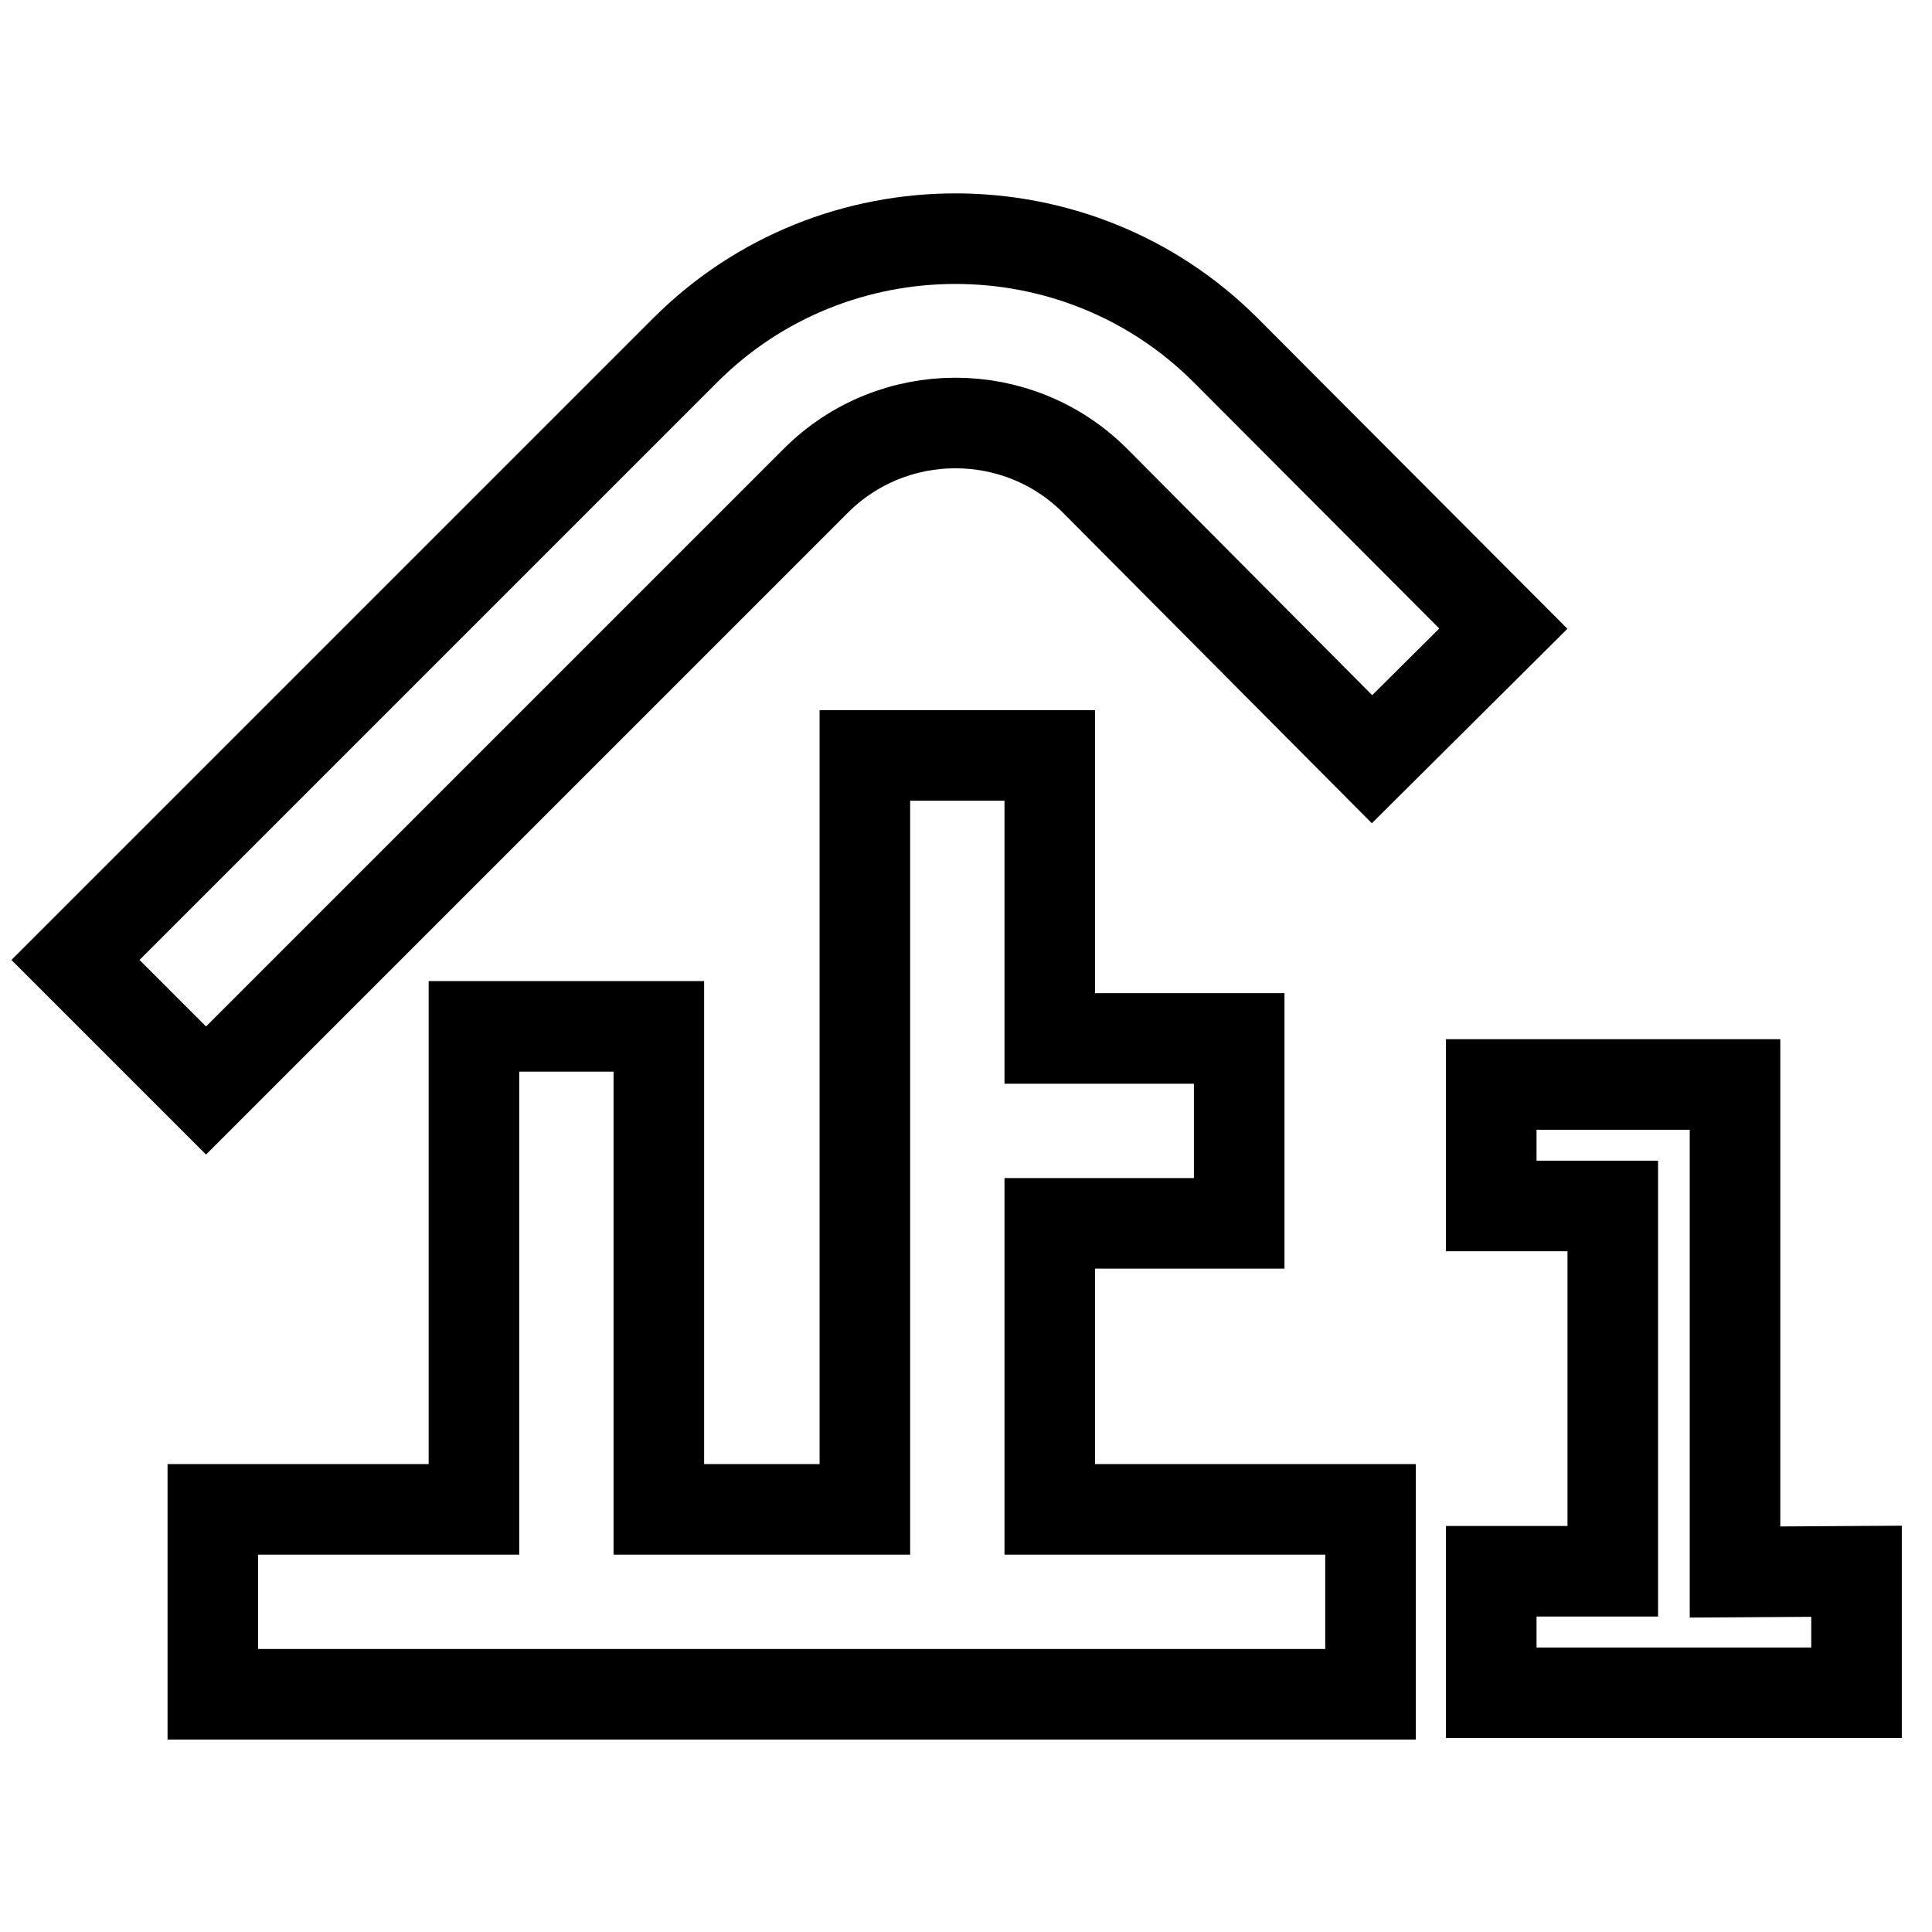
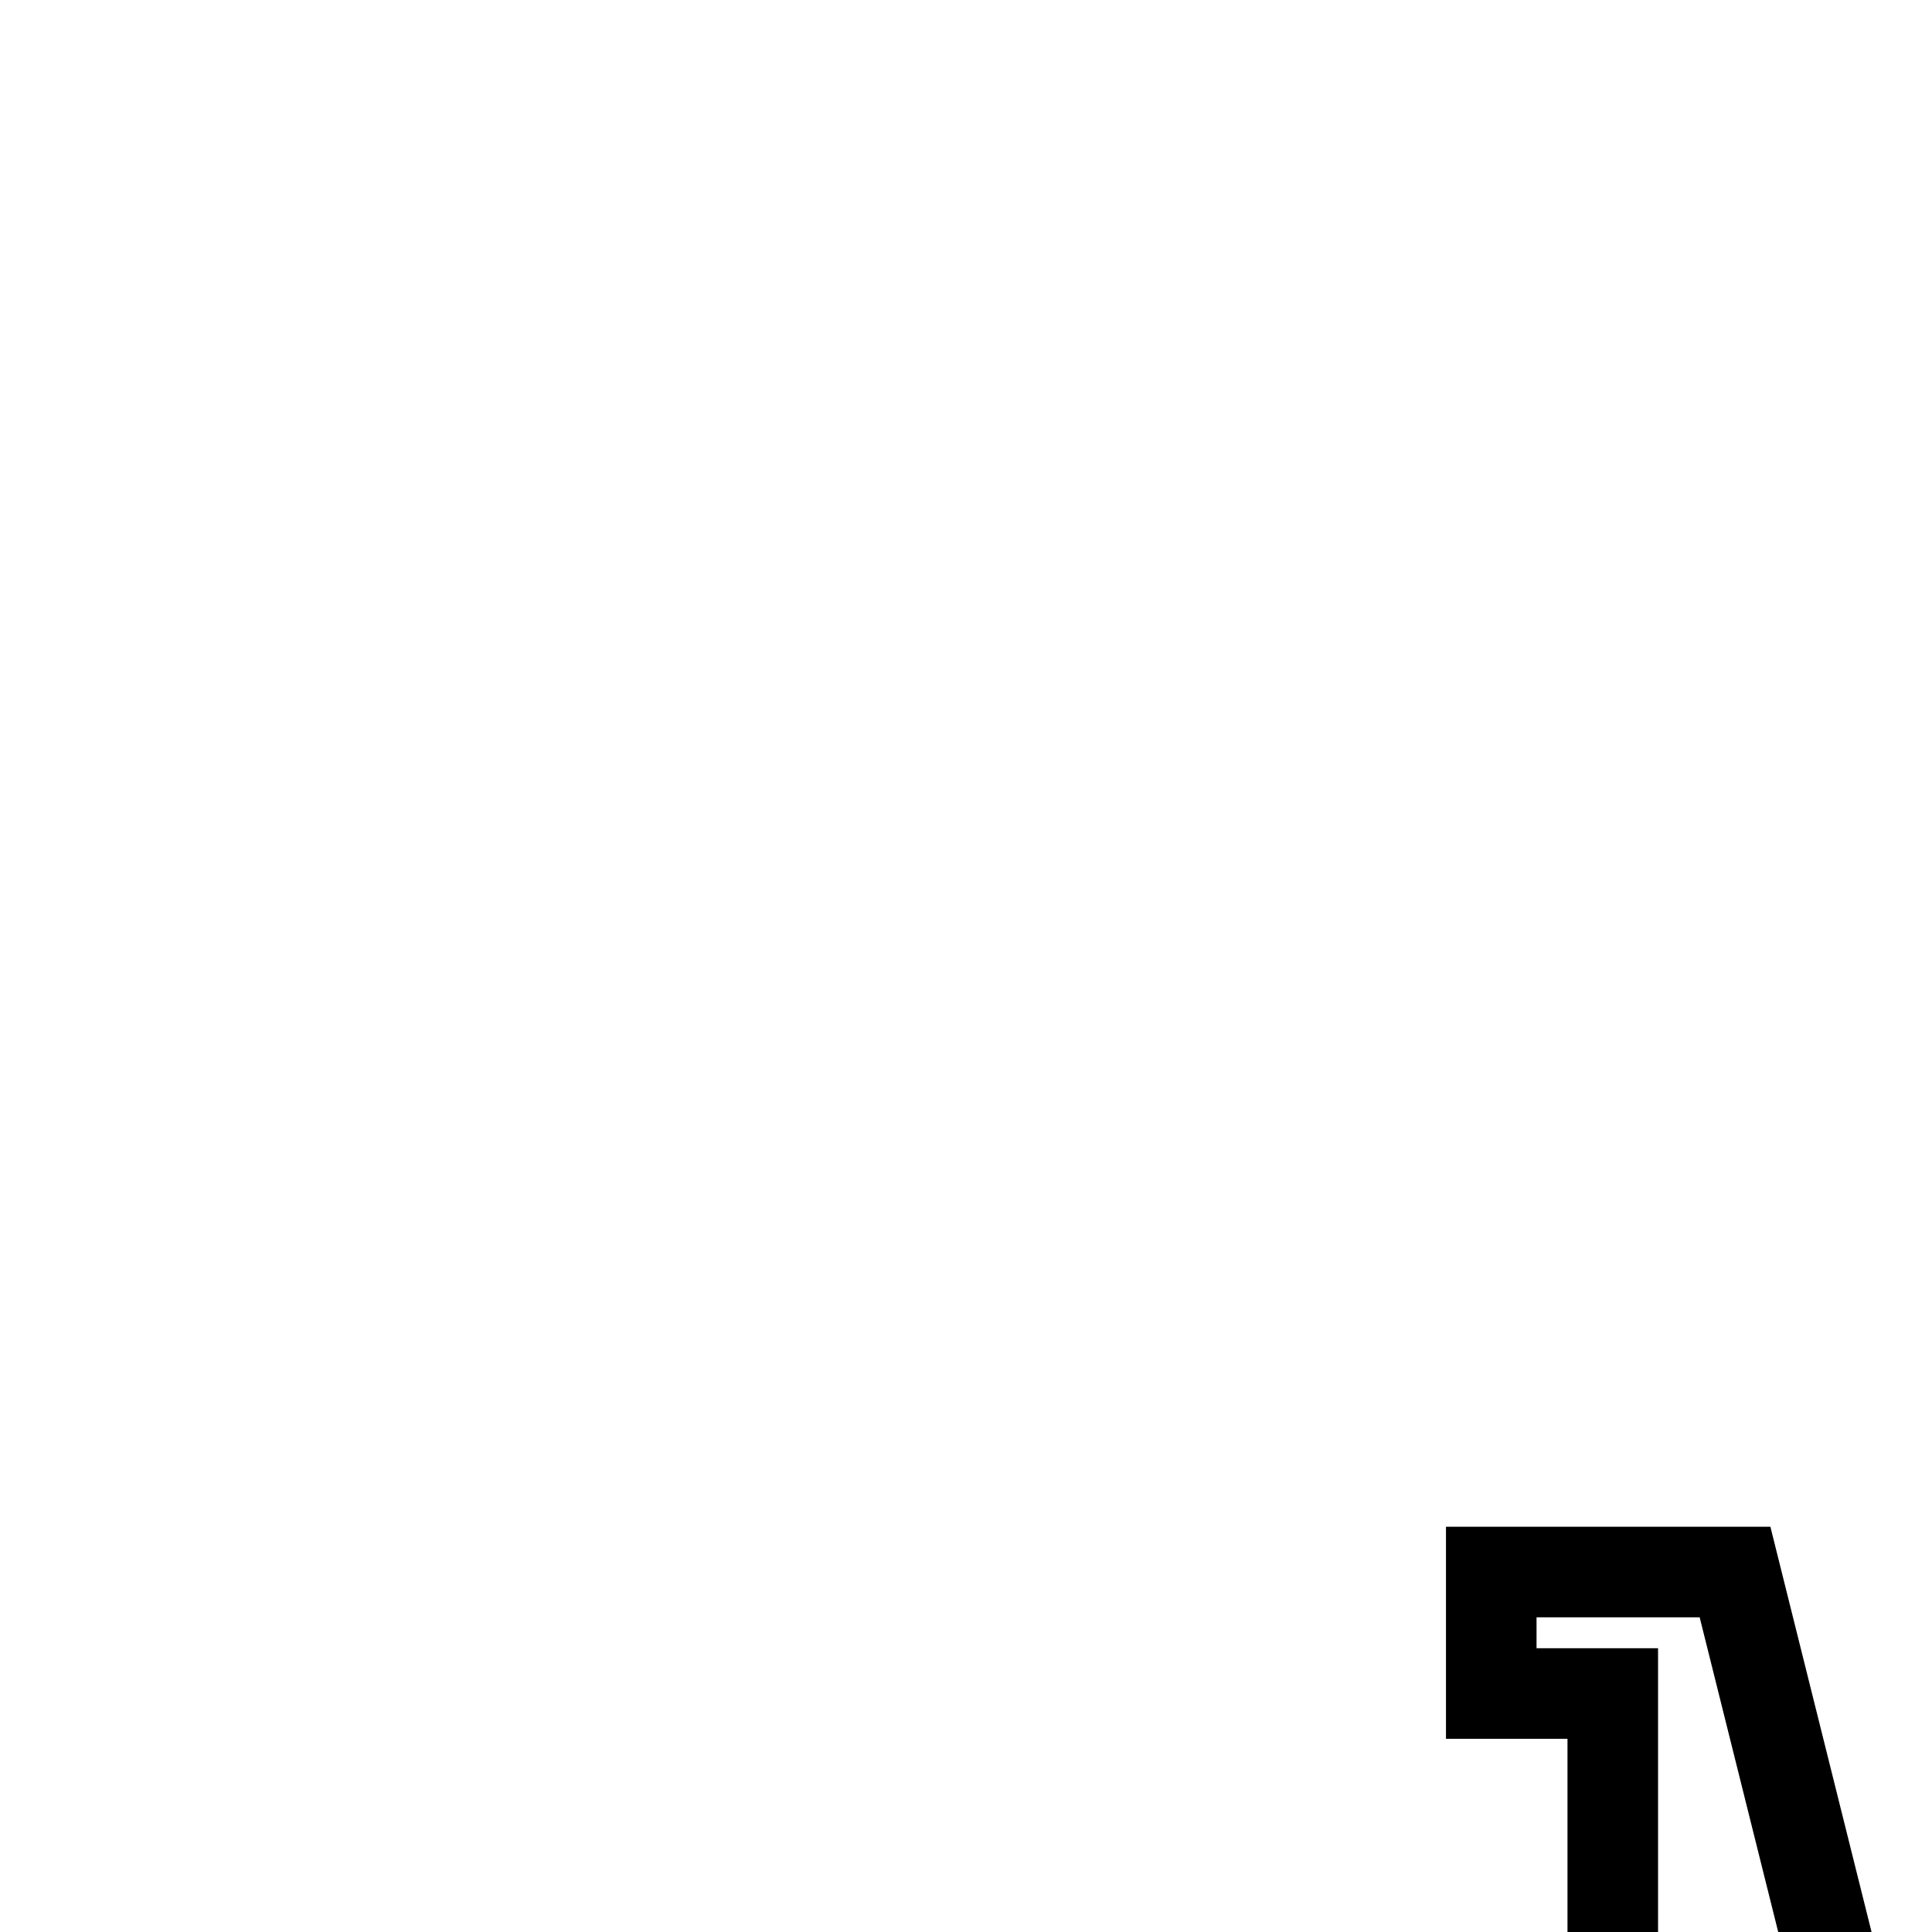
<svg xmlns="http://www.w3.org/2000/svg" version="1.1" x="0px" y="0px" viewBox="0 0 256 256" enable-background="new 0 0 256 256" xml:space="preserve">
  <g>
    <g>
-       <path stroke-width="12" fill-opacity="0" stroke="#000000" d="M229.9,208.3v-64.6h-32.3v16.1h16.1v48.4h-16.1v16.1H246v-16.1L229.9,208.3L229.9,208.3z" />
-       <path stroke-width="12" fill-opacity="0" stroke="#000000" d="M162.4,46.4c-19.7-19.7-51.9-19.7-71.6,0L10,127.2l17.3,17.3l80.8-80.8c10.2-10.2,26.8-10.2,37,0l36.7,36.9l17.4-17.3L162.4,46.4L162.4,46.4z" />
-       <path stroke-width="12" fill-opacity="0" stroke="#000000" d="M139.1,162.1h25.1v-24.5h-25.1v-37.5h-24.5V200H87.3v-64H62.8v64H28.2v24.5h153.4V200h-42.5V162.1z" />
+       <path stroke-width="12" fill-opacity="0" stroke="#000000" d="M229.9,208.3h-32.3v16.1h16.1v48.4h-16.1v16.1H246v-16.1L229.9,208.3L229.9,208.3z" />
    </g>
  </g>
</svg>